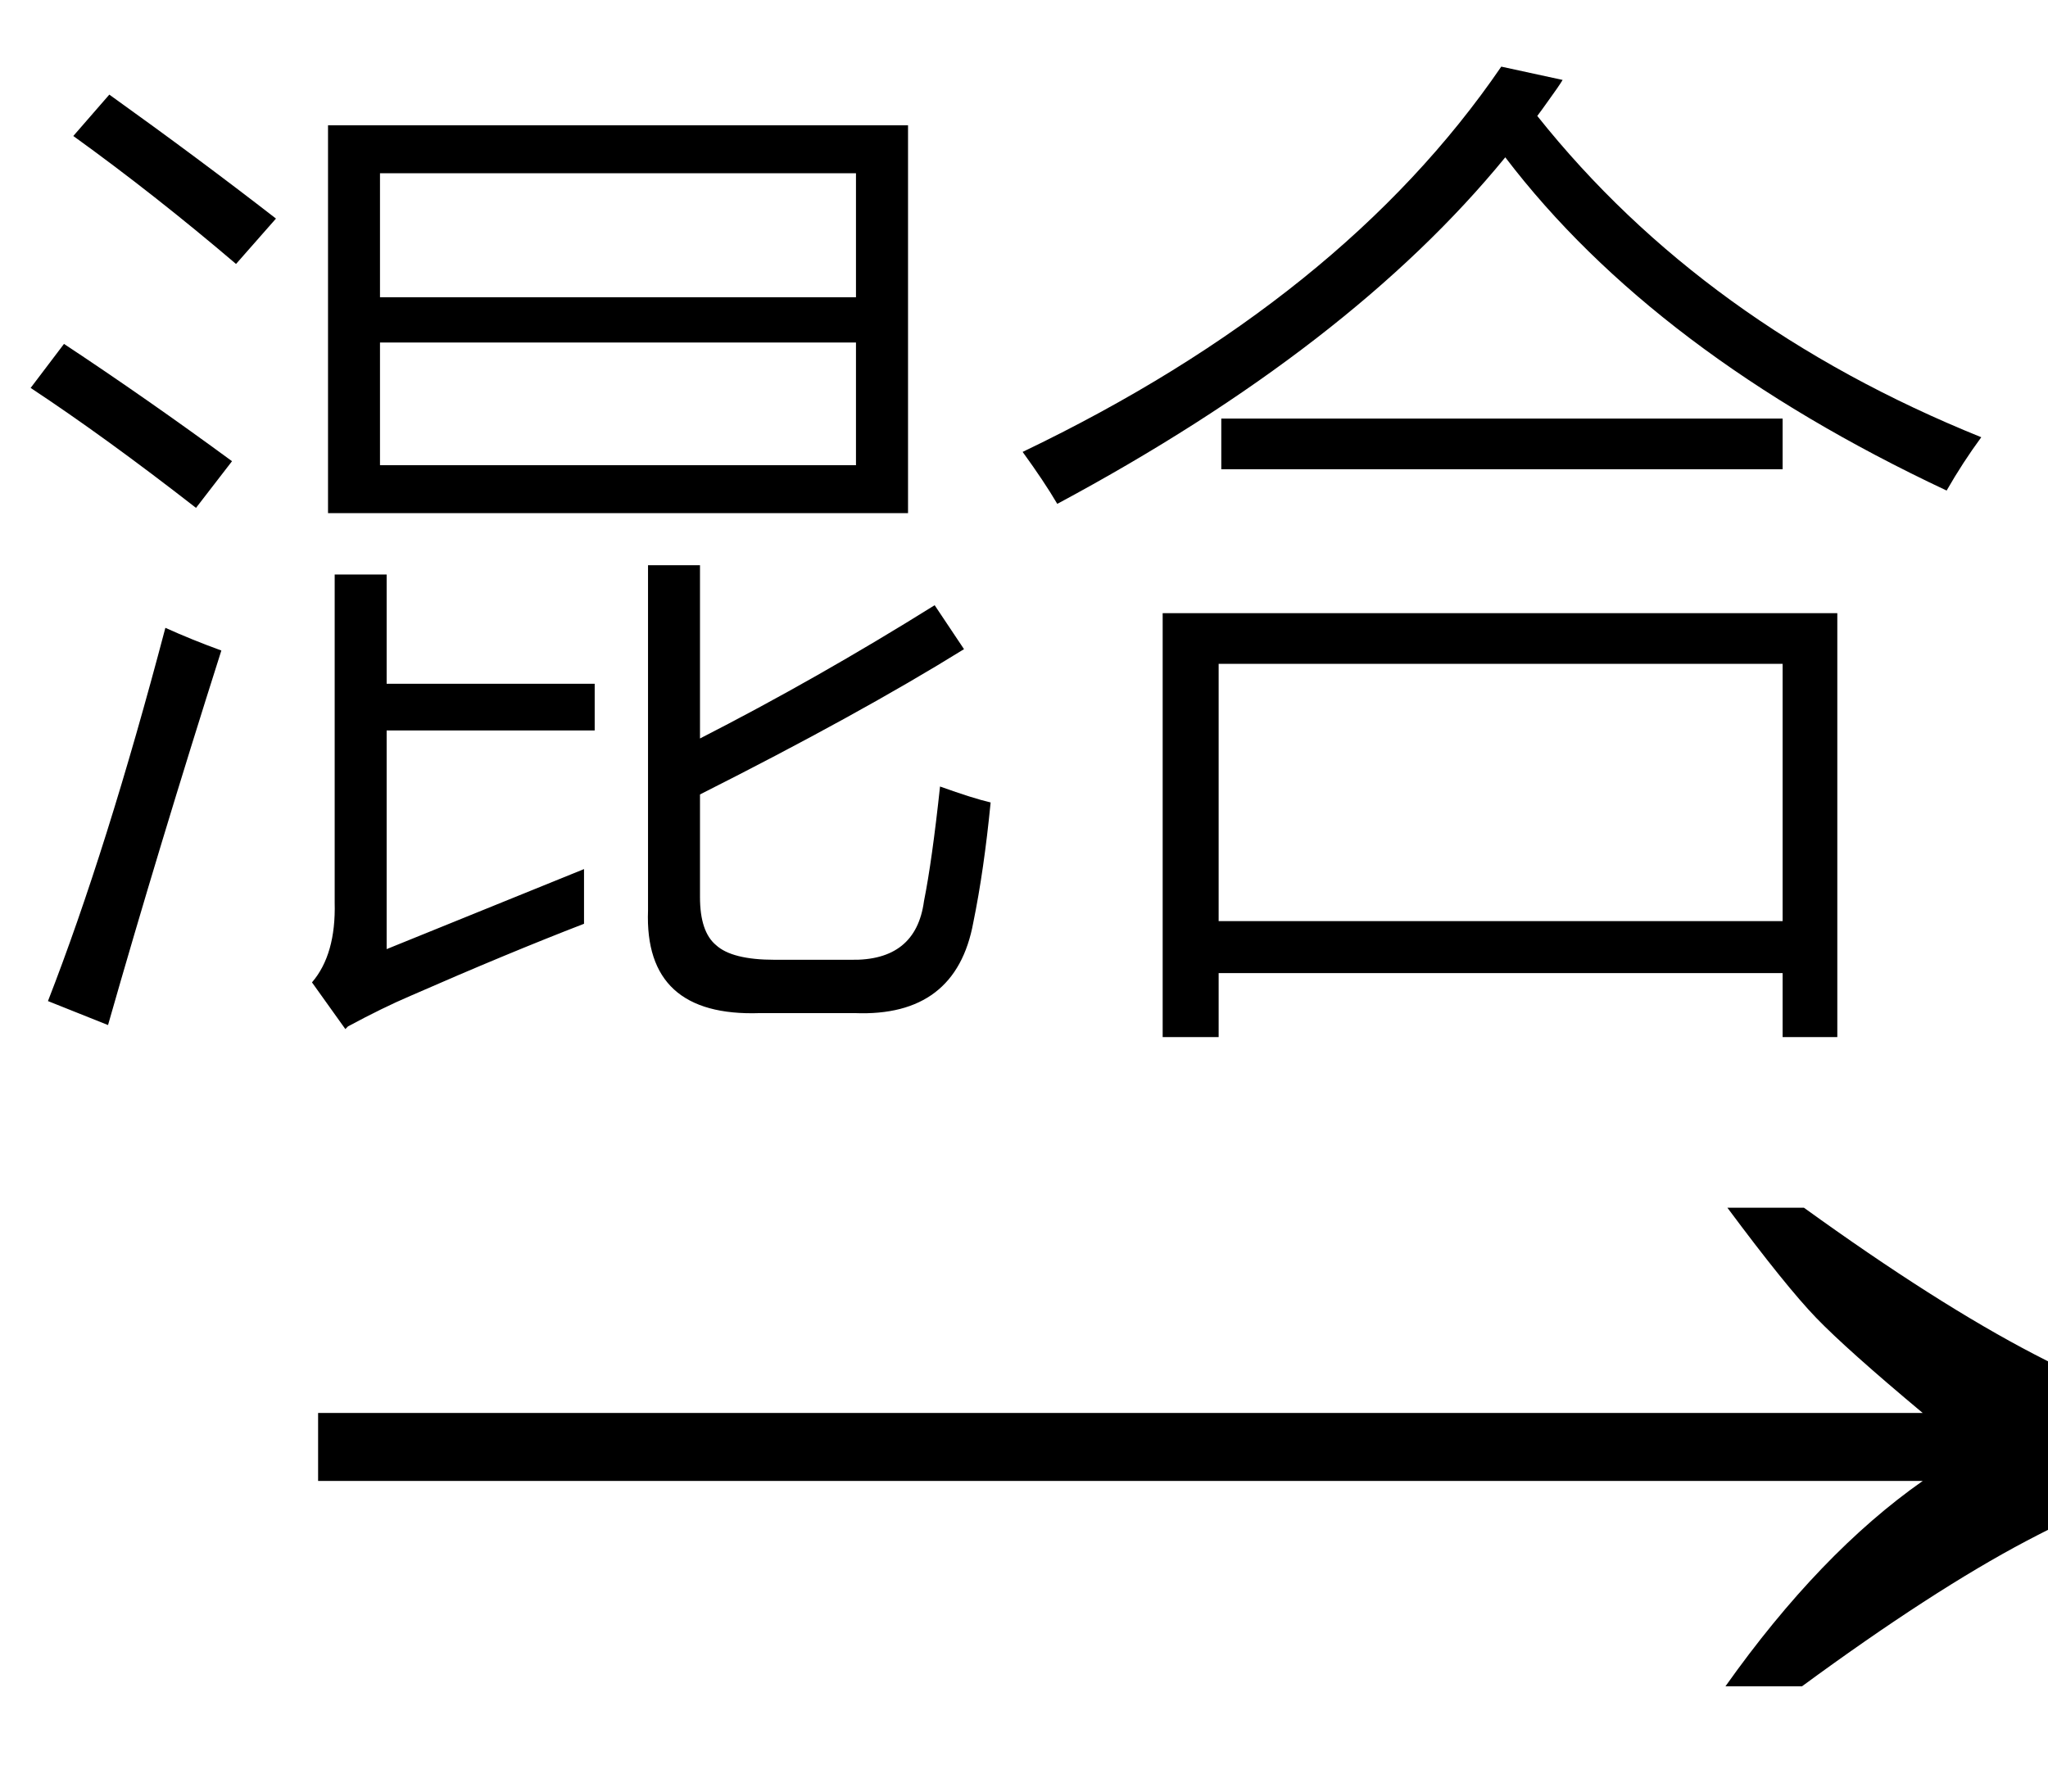
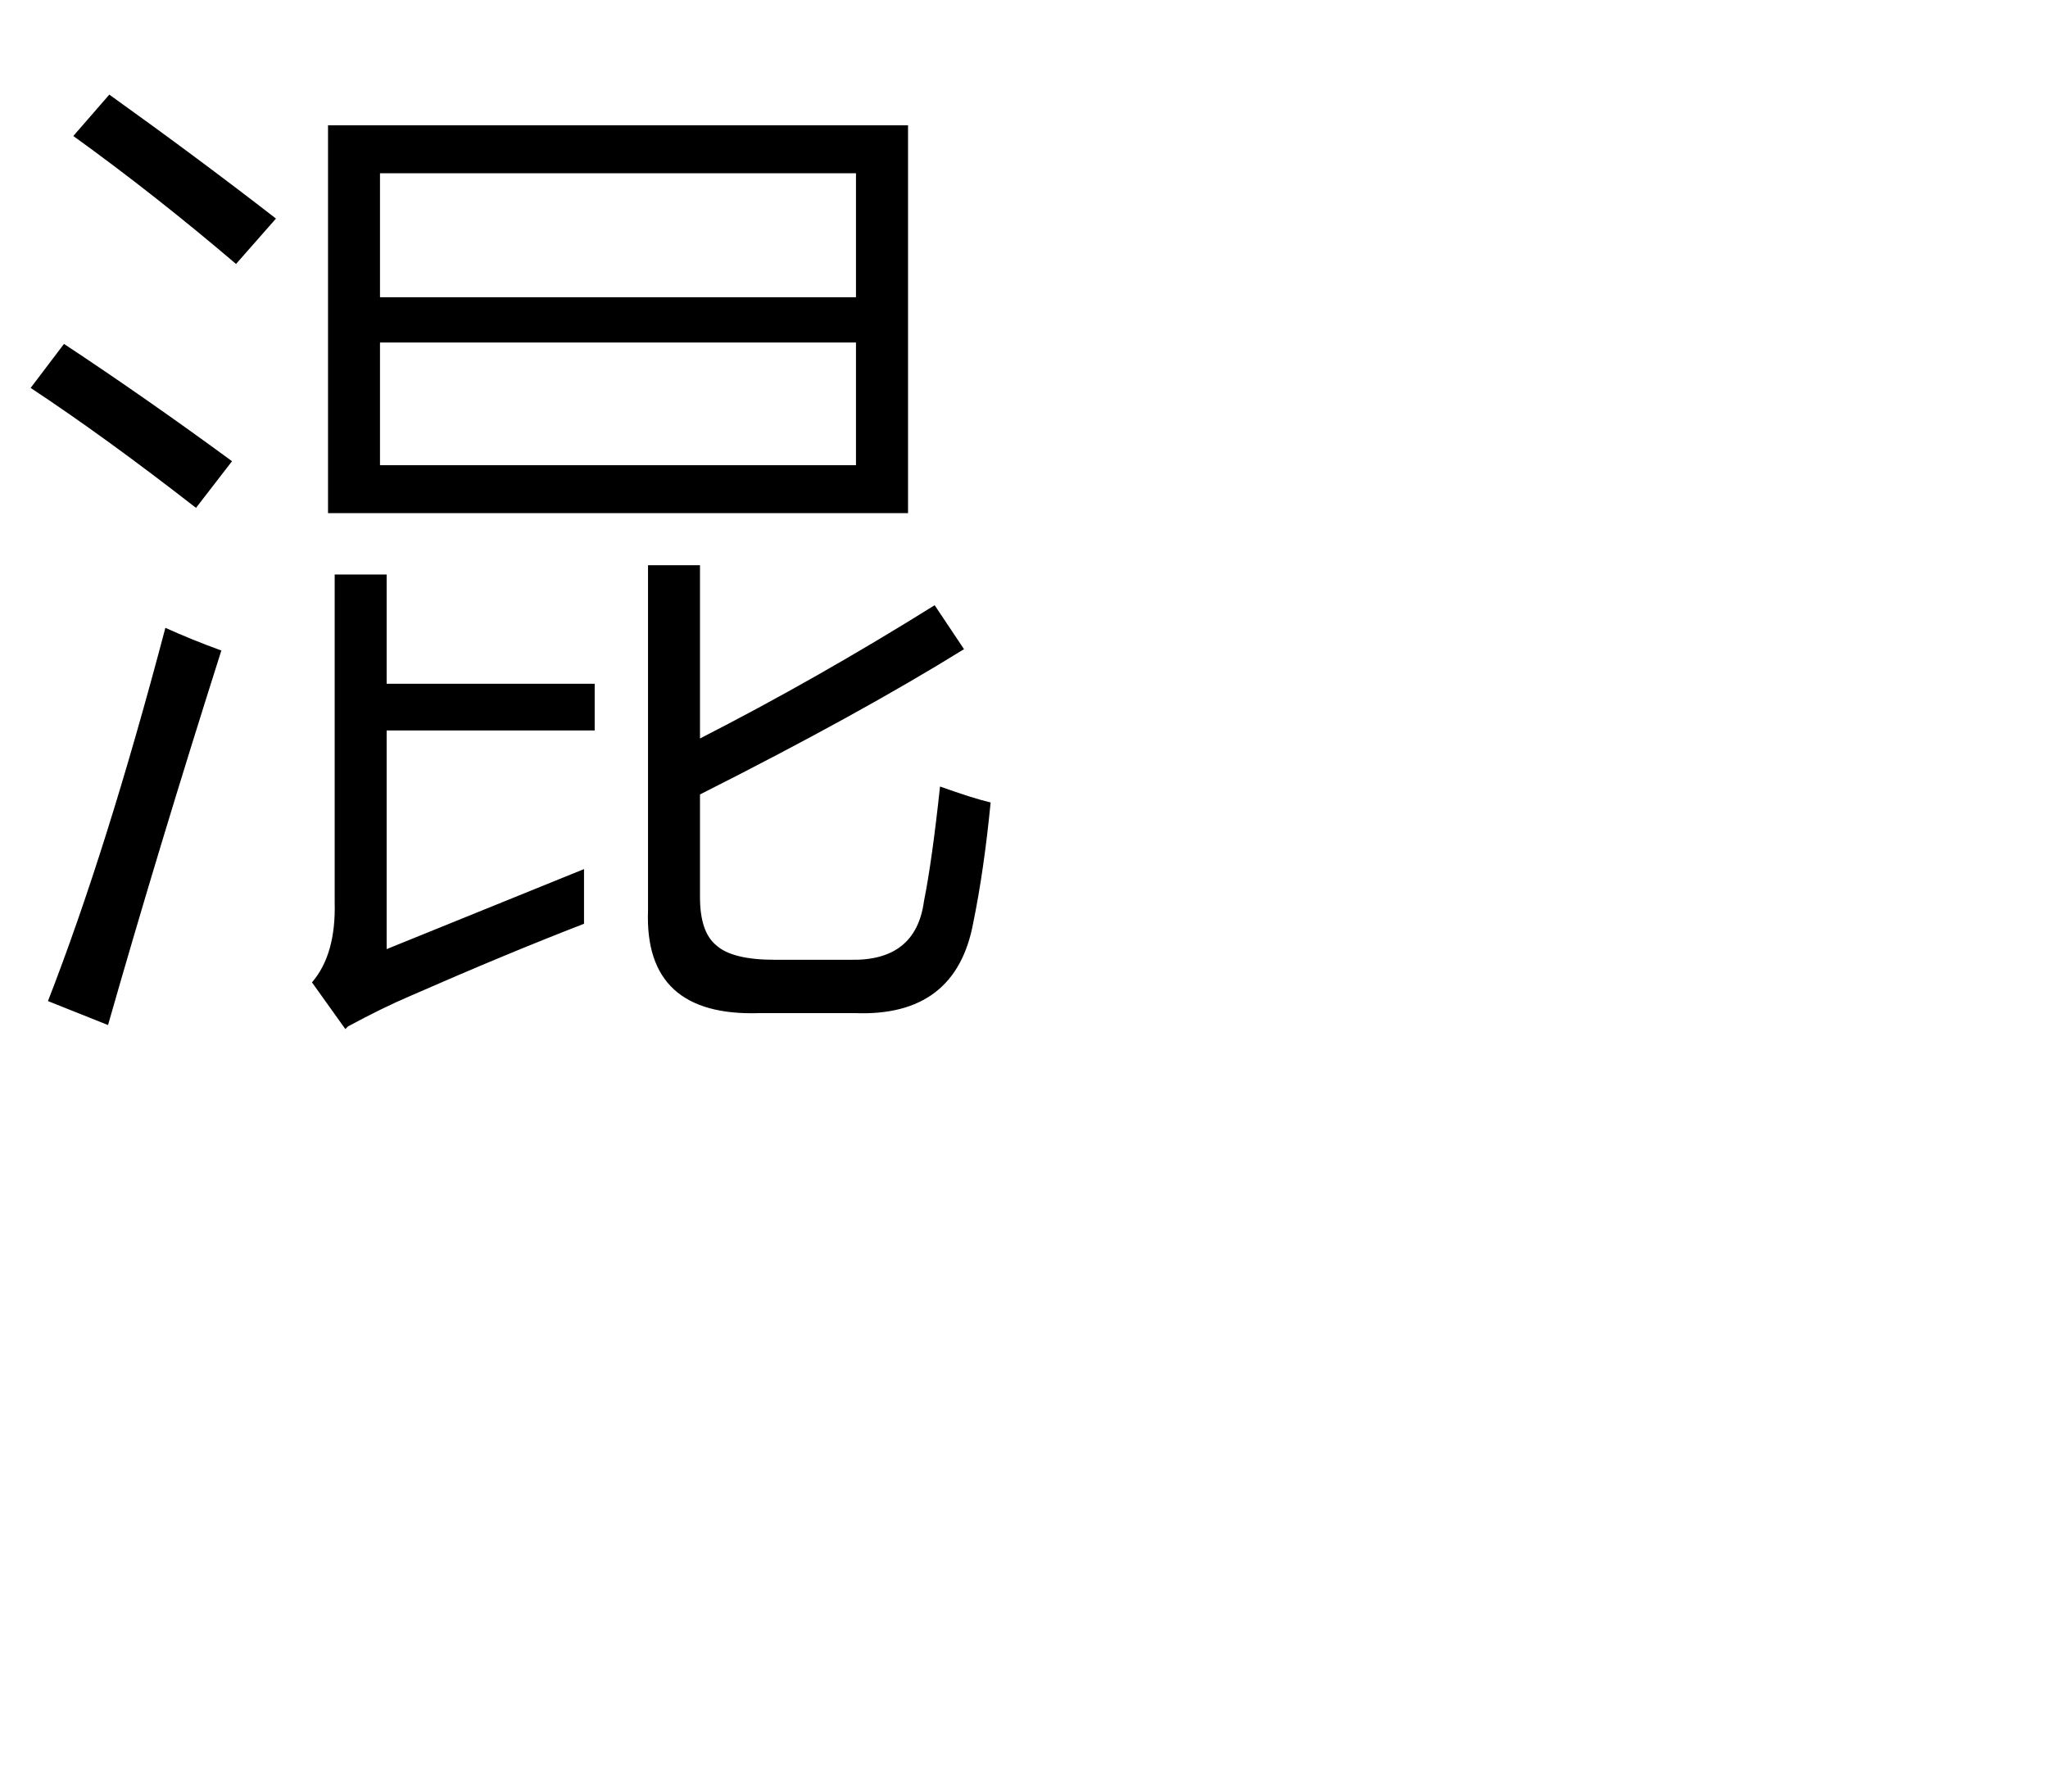
<svg xmlns="http://www.w3.org/2000/svg" stroke-dasharray="none" shape-rendering="auto" font-family="'Dialog'" width="24" text-rendering="auto" fill-opacity="1" contentScriptType="text/ecmascript" color-interpolation="auto" color-rendering="auto" preserveAspectRatio="xMidYMid meet" font-size="12" fill="black" stroke="black" image-rendering="auto" stroke-miterlimit="10" zoomAndPan="magnify" version="1.0" stroke-linecap="square" stroke-linejoin="miter" contentStyleType="text/css" font-style="normal" height="21" stroke-width="1" stroke-dashoffset="0" font-weight="normal" stroke-opacity="1">
  <defs id="genericDefs" />
  <g>
    <g text-rendering="optimizeLegibility" transform="translate(2.784,21) matrix(1.51,0,0,1,0,0)" color-rendering="optimizeQuality" color-interpolation="linearRGB" image-rendering="optimizeQuality">
-       <path d="M12.156 -6.844 Q13.188 -5.719 13.945 -5.125 Q14.703 -4.531 15.375 -4.25 L15.375 -3.891 Q14.609 -3.516 13.883 -2.938 Q13.156 -2.359 12.141 -1.234 L11.547 -1.234 Q12.281 -2.797 13.078 -3.641 L0.625 -3.641 L0.625 -4.438 L13.078 -4.438 Q12.484 -5.188 12.25 -5.555 Q12.016 -5.922 11.562 -6.844 L12.156 -6.844 Z" stroke="none" />
-     </g>
+       </g>
    <g text-rendering="optimizeLegibility" transform="translate(0,10.703)" color-rendering="optimizeQuality" color-interpolation="linearRGB" image-rendering="optimizeQuality">
      <path d="M10.641 -4.688 L3.844 -4.688 L3.844 -9.234 L10.641 -9.234 L10.641 -4.688 ZM4.453 -8.672 L4.453 -7.219 L10.031 -7.219 L10.031 -8.672 L4.453 -8.672 ZM7.594 -4.078 L8.203 -4.078 L8.203 -2.047 Q9.578 -2.75 10.953 -3.609 L11.297 -3.094 Q10.062 -2.328 8.203 -1.391 L8.203 -0.188 Q8.203 0.219 8.391 0.375 Q8.578 0.547 9.078 0.547 L9.969 0.547 Q10.734 0.562 10.828 -0.141 Q10.922 -0.609 11.016 -1.484 Q11.406 -1.344 11.609 -1.297 Q11.531 -0.5 11.406 0.109 Q11.203 1.219 10.016 1.172 L8.906 1.172 Q7.547 1.219 7.594 -0.031 L7.594 -4.078 ZM4.453 -6.688 L4.453 -5.25 L10.031 -5.25 L10.031 -6.688 L4.453 -6.688 ZM4.531 0.422 L6.844 -0.516 Q6.844 -0.297 6.844 -0.141 Q6.844 0.031 6.844 0.125 Q5.953 0.469 4.812 0.969 Q4.484 1.109 4.078 1.328 Q4.062 1.344 4.047 1.359 L3.656 0.812 Q3.938 0.484 3.922 -0.125 L3.922 -3.969 L4.531 -3.969 L4.531 -2.688 L6.969 -2.688 L6.969 -2.141 L4.531 -2.141 L4.531 0.422 ZM0.562 1.031 Q1.25 -0.734 1.938 -3.344 Q2.25 -3.203 2.594 -3.078 Q1.859 -0.766 1.266 1.312 L0.562 1.031 ZM2.766 -7.609 Q1.812 -8.422 0.859 -9.109 L1.281 -9.594 Q2.328 -8.844 3.234 -8.141 L2.766 -7.609 ZM2.297 -4.75 Q1.234 -5.578 0.359 -6.156 L0.75 -6.672 Q1.719 -6.031 2.719 -5.297 L2.297 -4.75 Z" stroke="none" />
    </g>
    <g text-rendering="optimizeLegibility" transform="translate(11.609,10.703)" color-rendering="optimizeQuality" color-interpolation="linearRGB" image-rendering="optimizeQuality">
-       <path d="M2.016 -3.516 L9.922 -3.516 L9.922 1.453 L9.281 1.453 L9.281 0.703 L2.672 0.703 L2.672 1.453 L2.016 1.453 L2.016 -3.516 ZM2.672 -2.922 L2.672 0.094 L9.281 0.094 L9.281 -2.922 L2.672 -2.922 ZM11.203 -4.953 Q7.781 -6.562 6.031 -8.859 Q4.219 -6.641 0.781 -4.797 Q0.625 -5.062 0.375 -5.406 Q4.125 -7.203 5.984 -9.922 L6.703 -9.766 Q6.656 -9.688 6.531 -9.516 Q6.453 -9.406 6.406 -9.344 Q8.359 -6.891 11.609 -5.578 Q11.391 -5.281 11.203 -4.953 ZM2.703 -5.797 L9.281 -5.797 L9.281 -5.203 L2.703 -5.203 L2.703 -5.797 Z" stroke="none" />
-     </g>
+       </g>
  </g>
</svg>